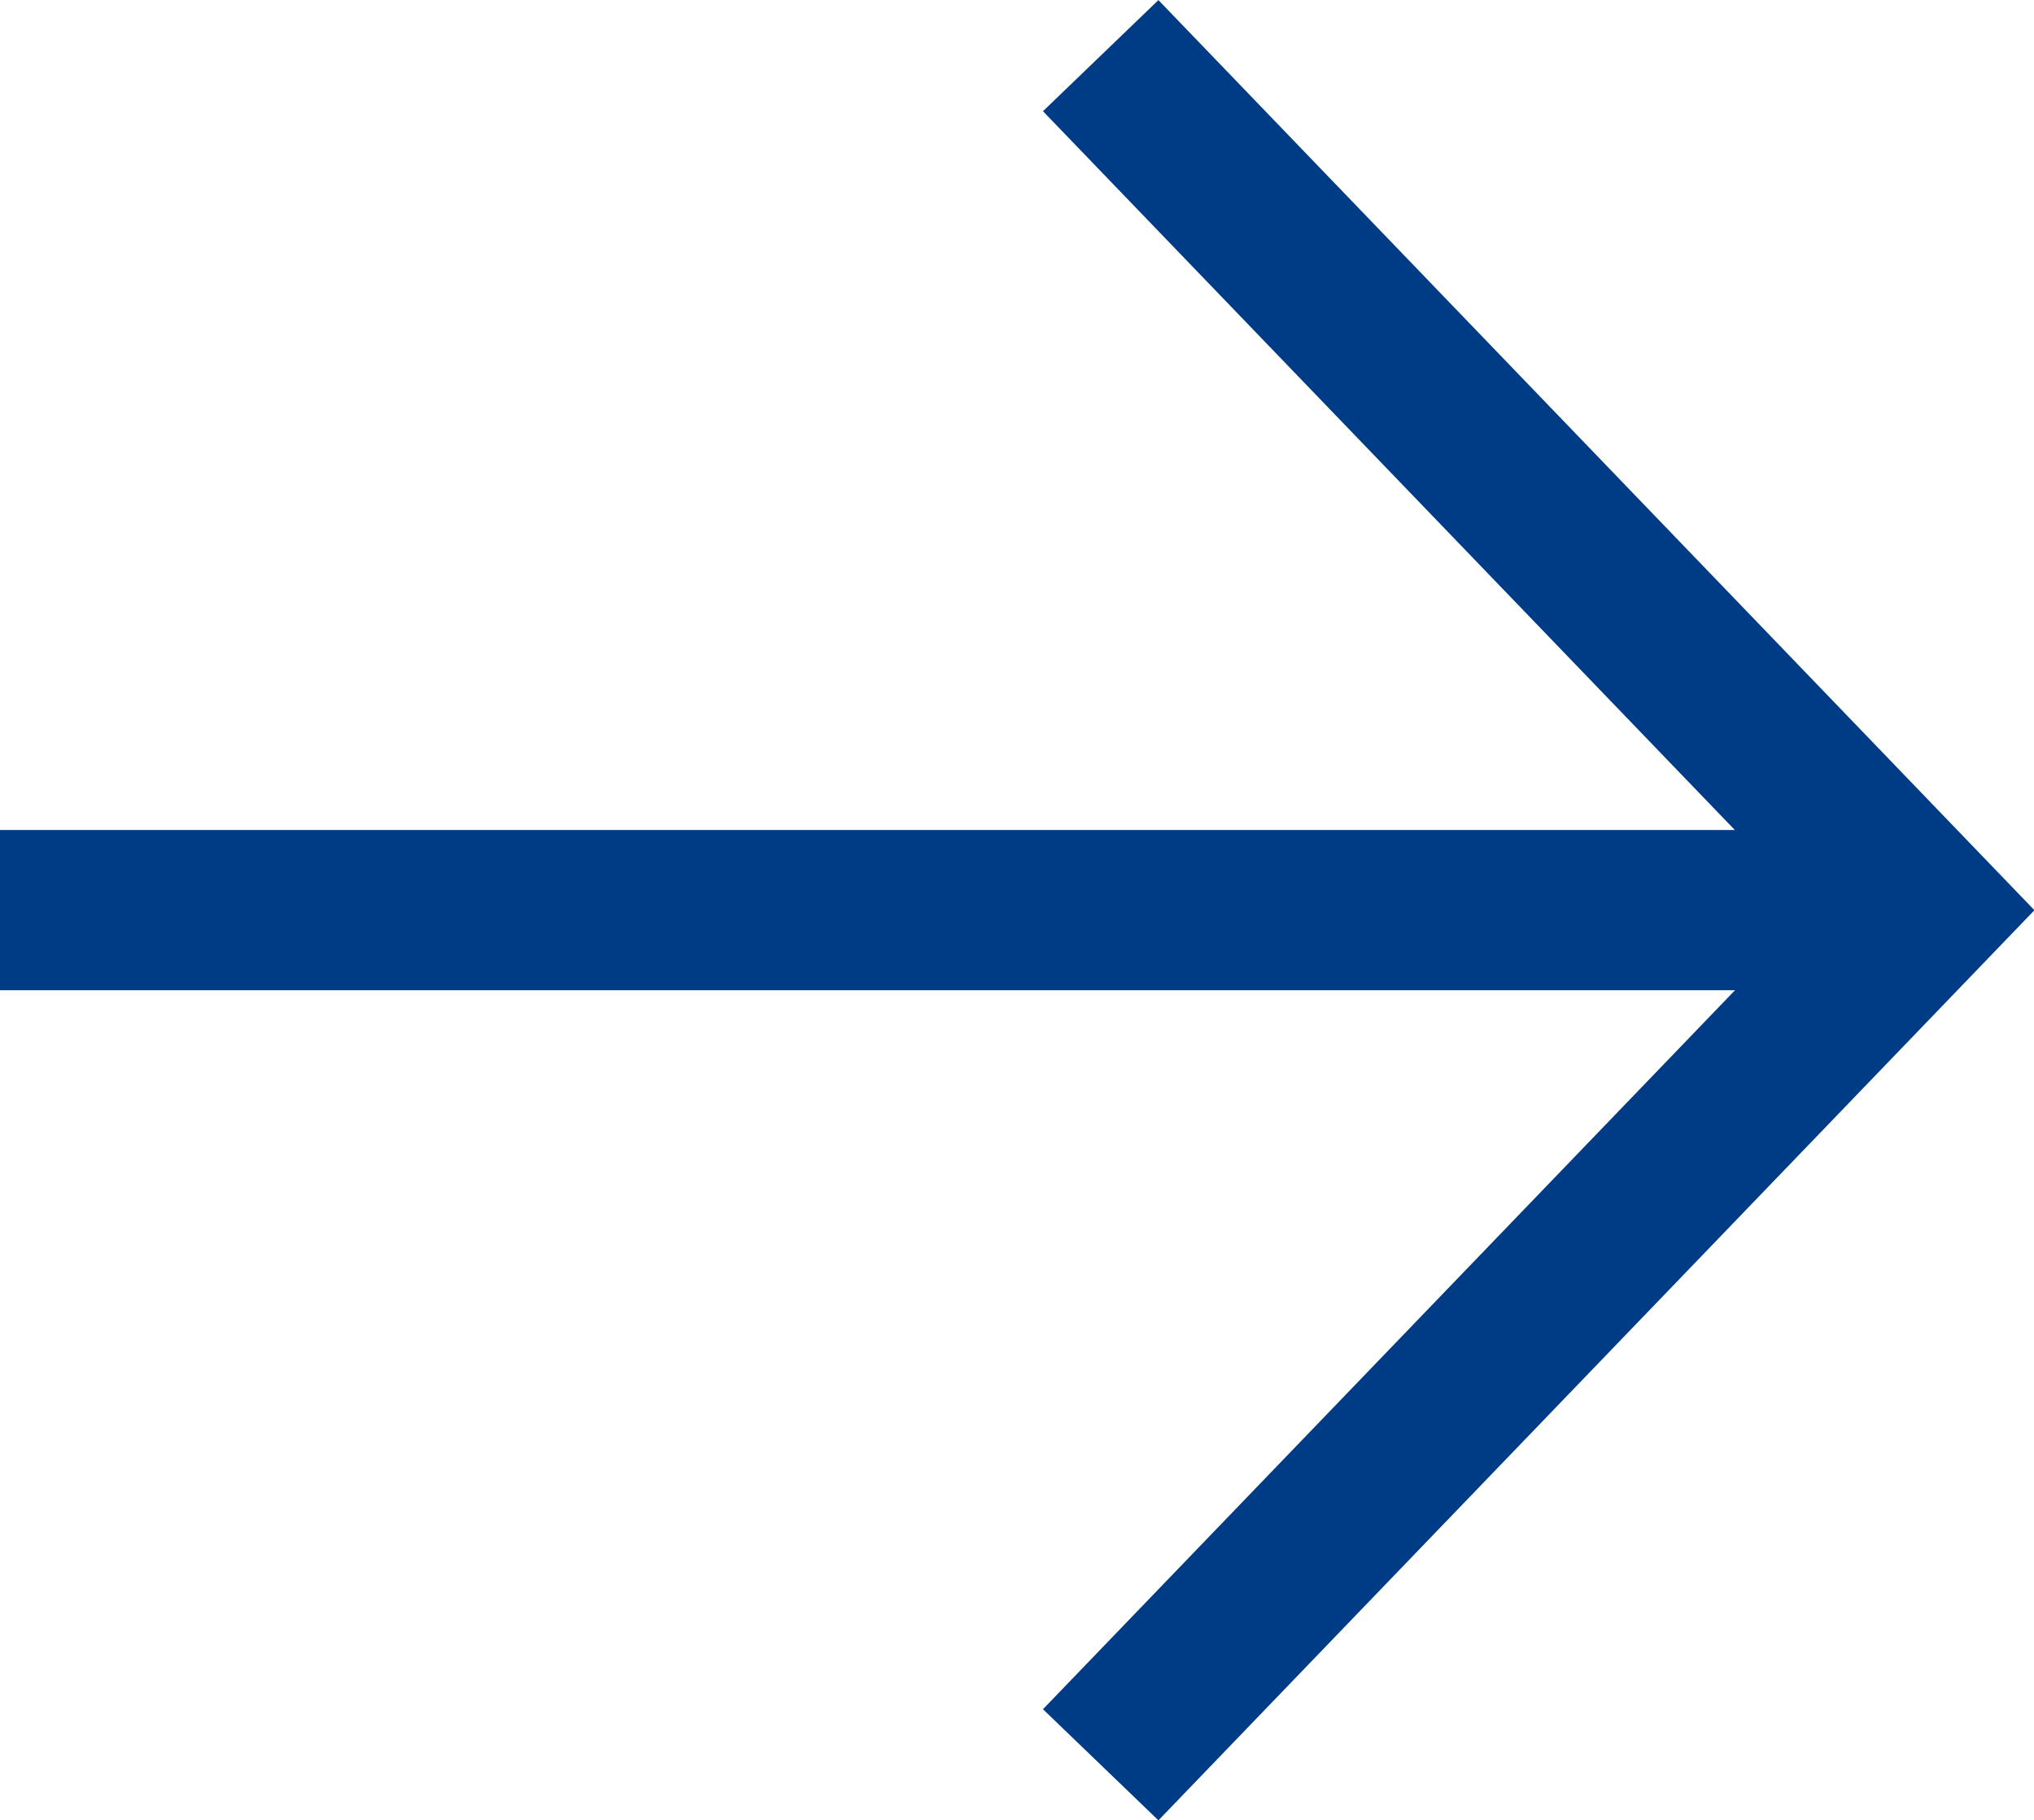
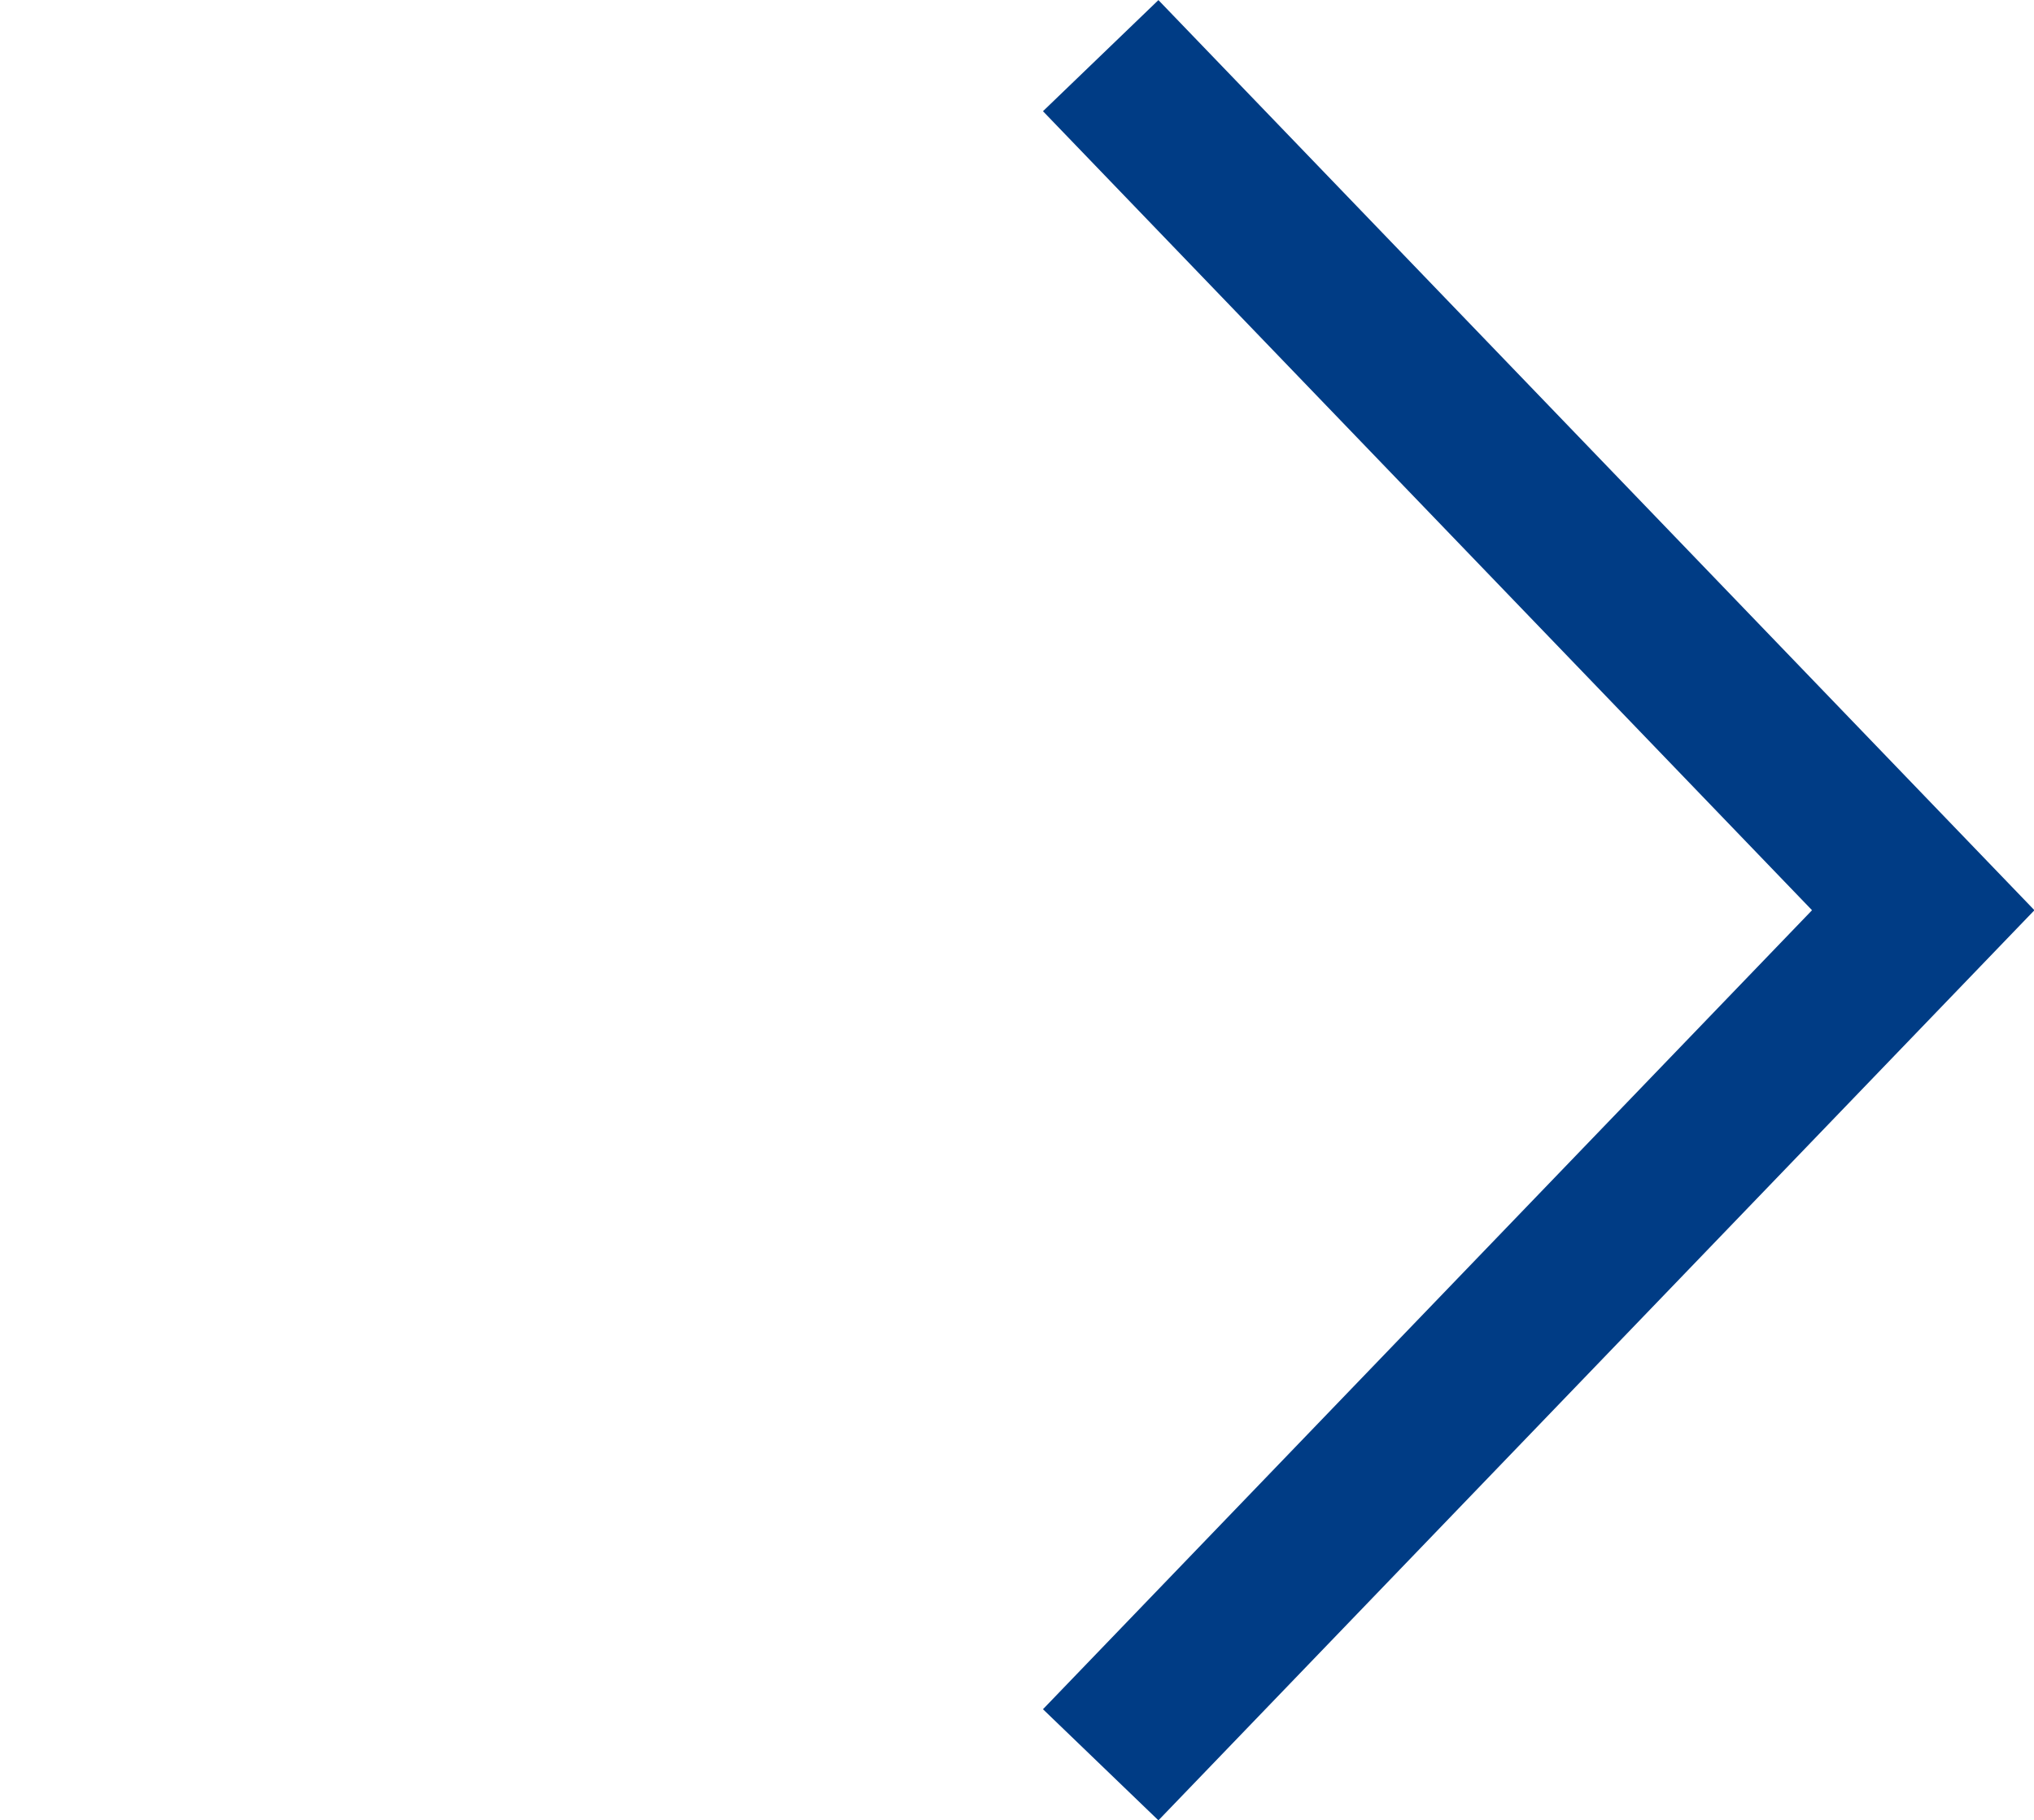
<svg xmlns="http://www.w3.org/2000/svg" width="19.041" height="17.04" viewBox="0 0 19.041 17.04">
  <g id="ya" transform="translate(0 0.521)">
    <path id="パス_255225" data-name="パス 255225" d="M-6009.213-2966.122l7.7,8-7.7,8" transform="translate(6019.517 2966.122)" fill="none" stroke="#003c85" stroke-width="1.5" />
-     <line id="線_2" data-name="線 2" x2="17.136" transform="translate(0 7.999)" fill="none" stroke="#003c85" stroke-width="1.5" />
  </g>
</svg>